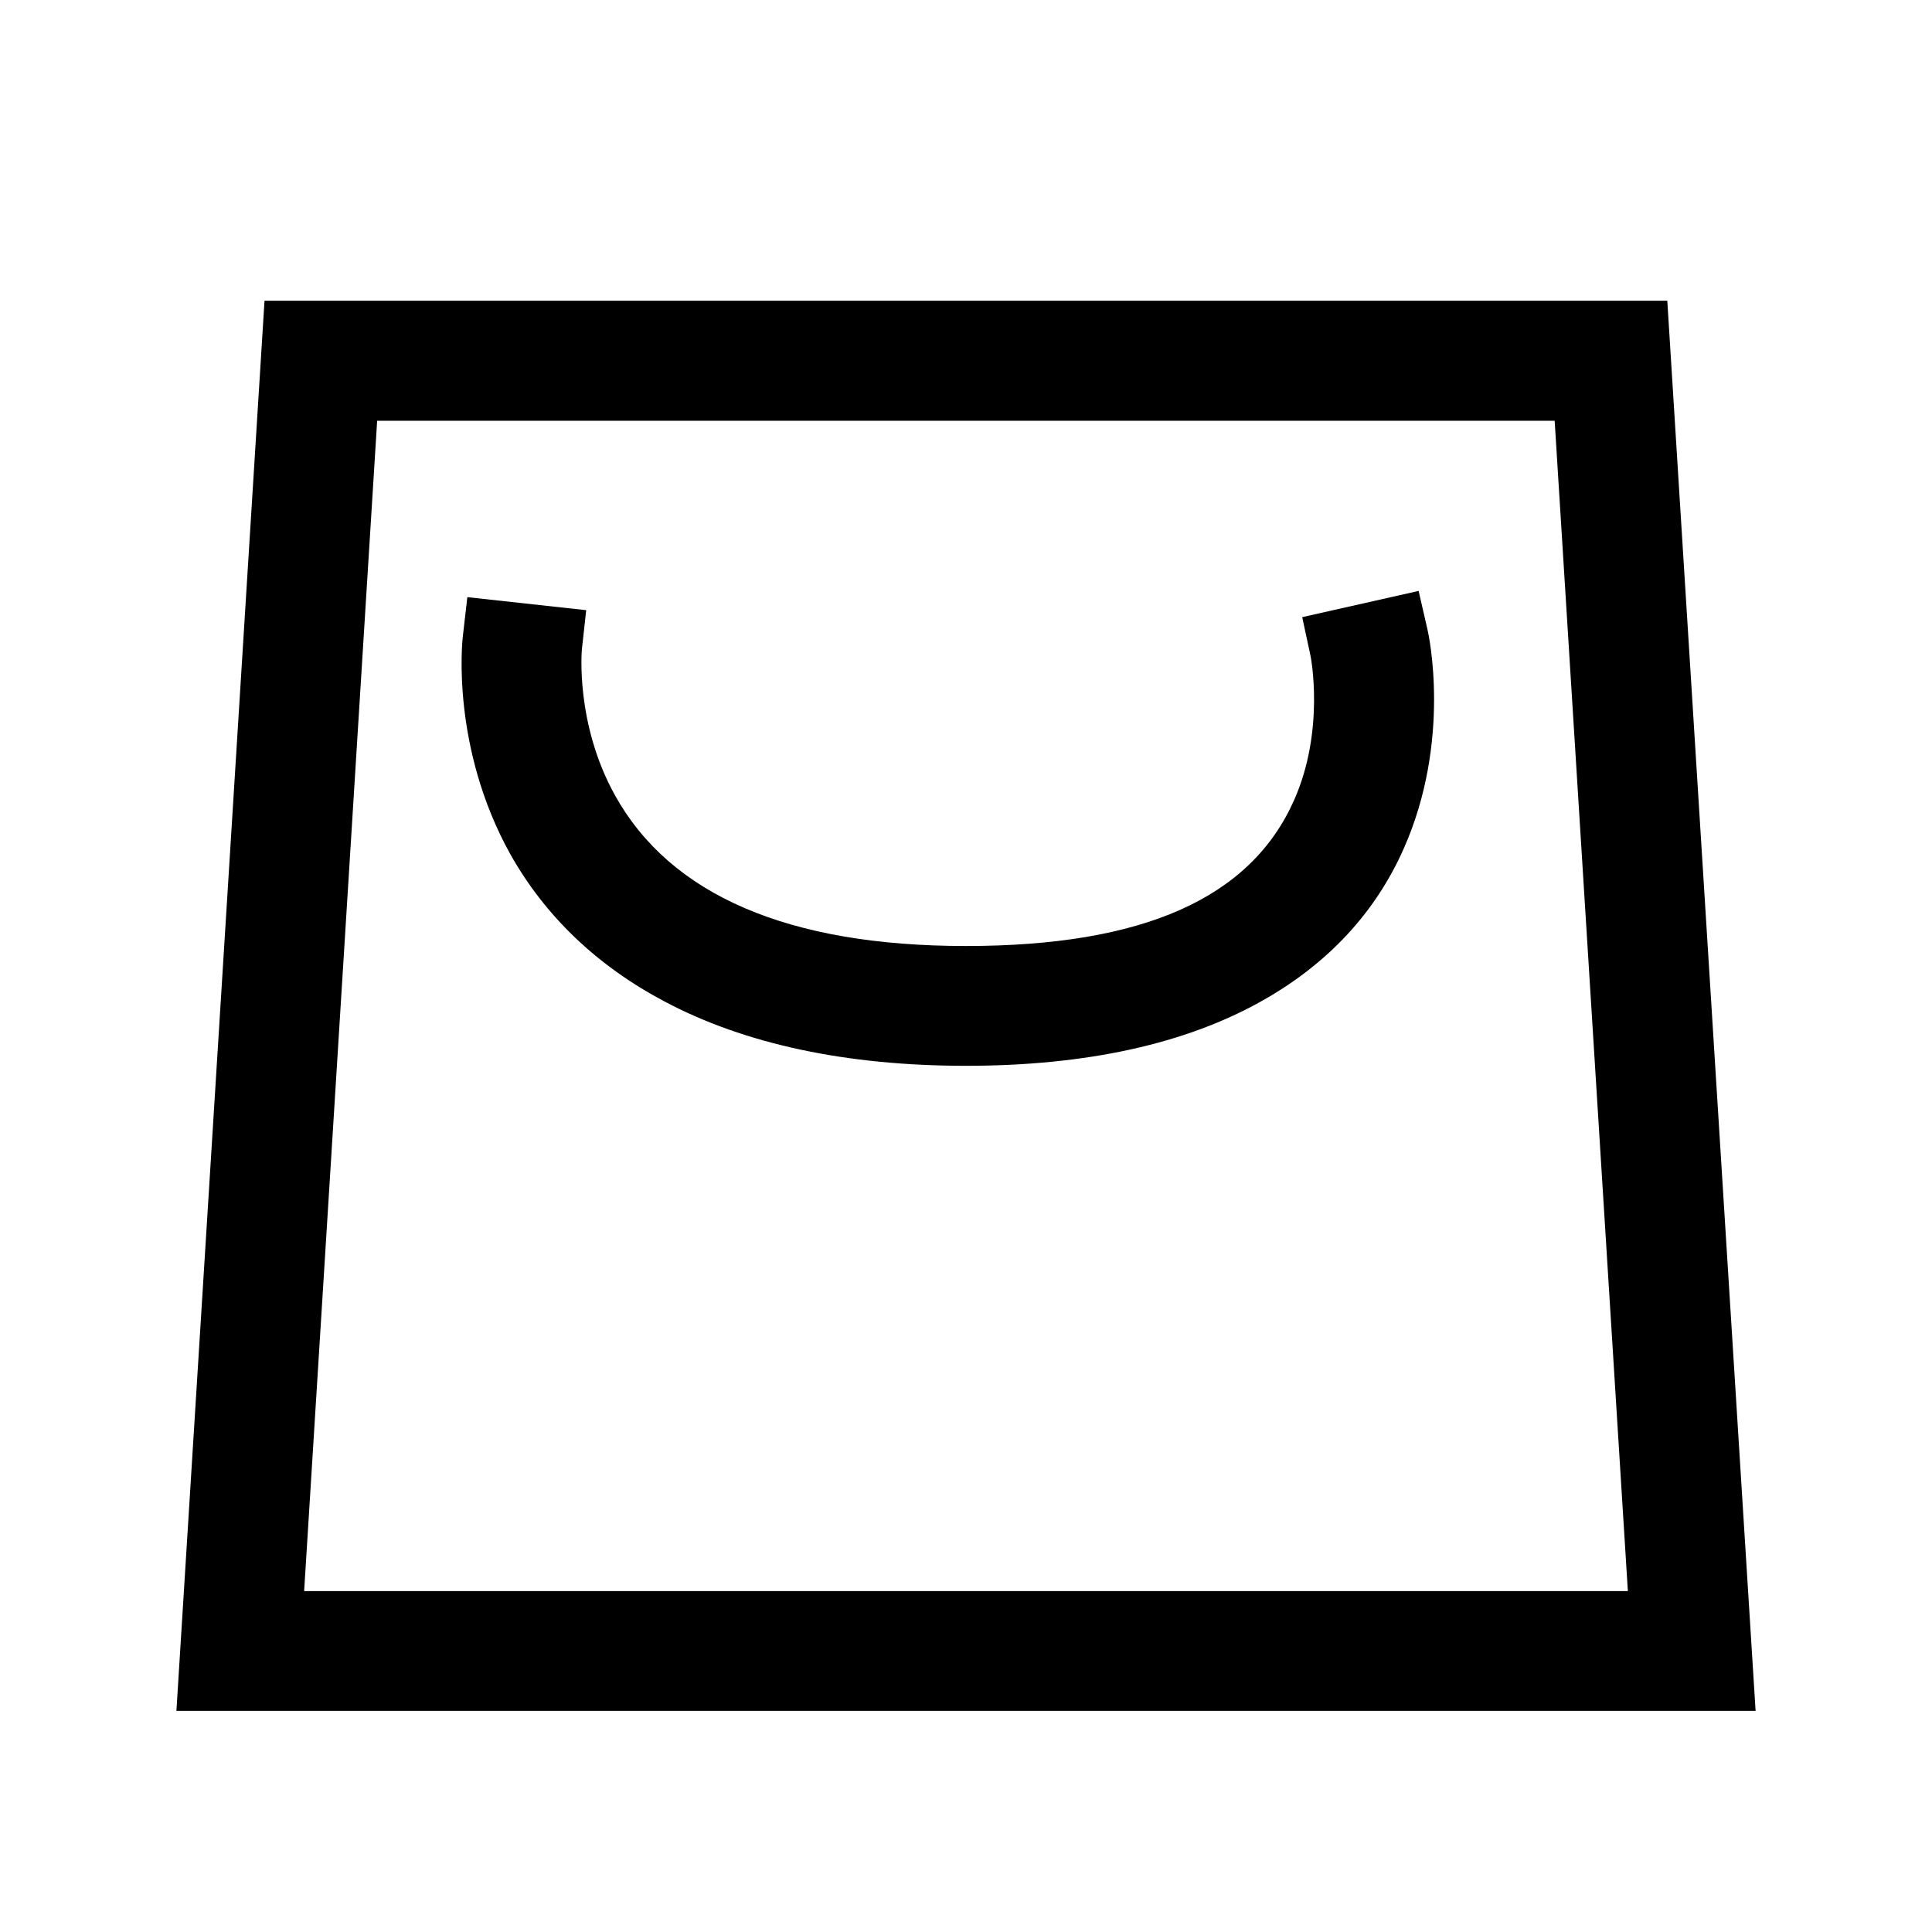
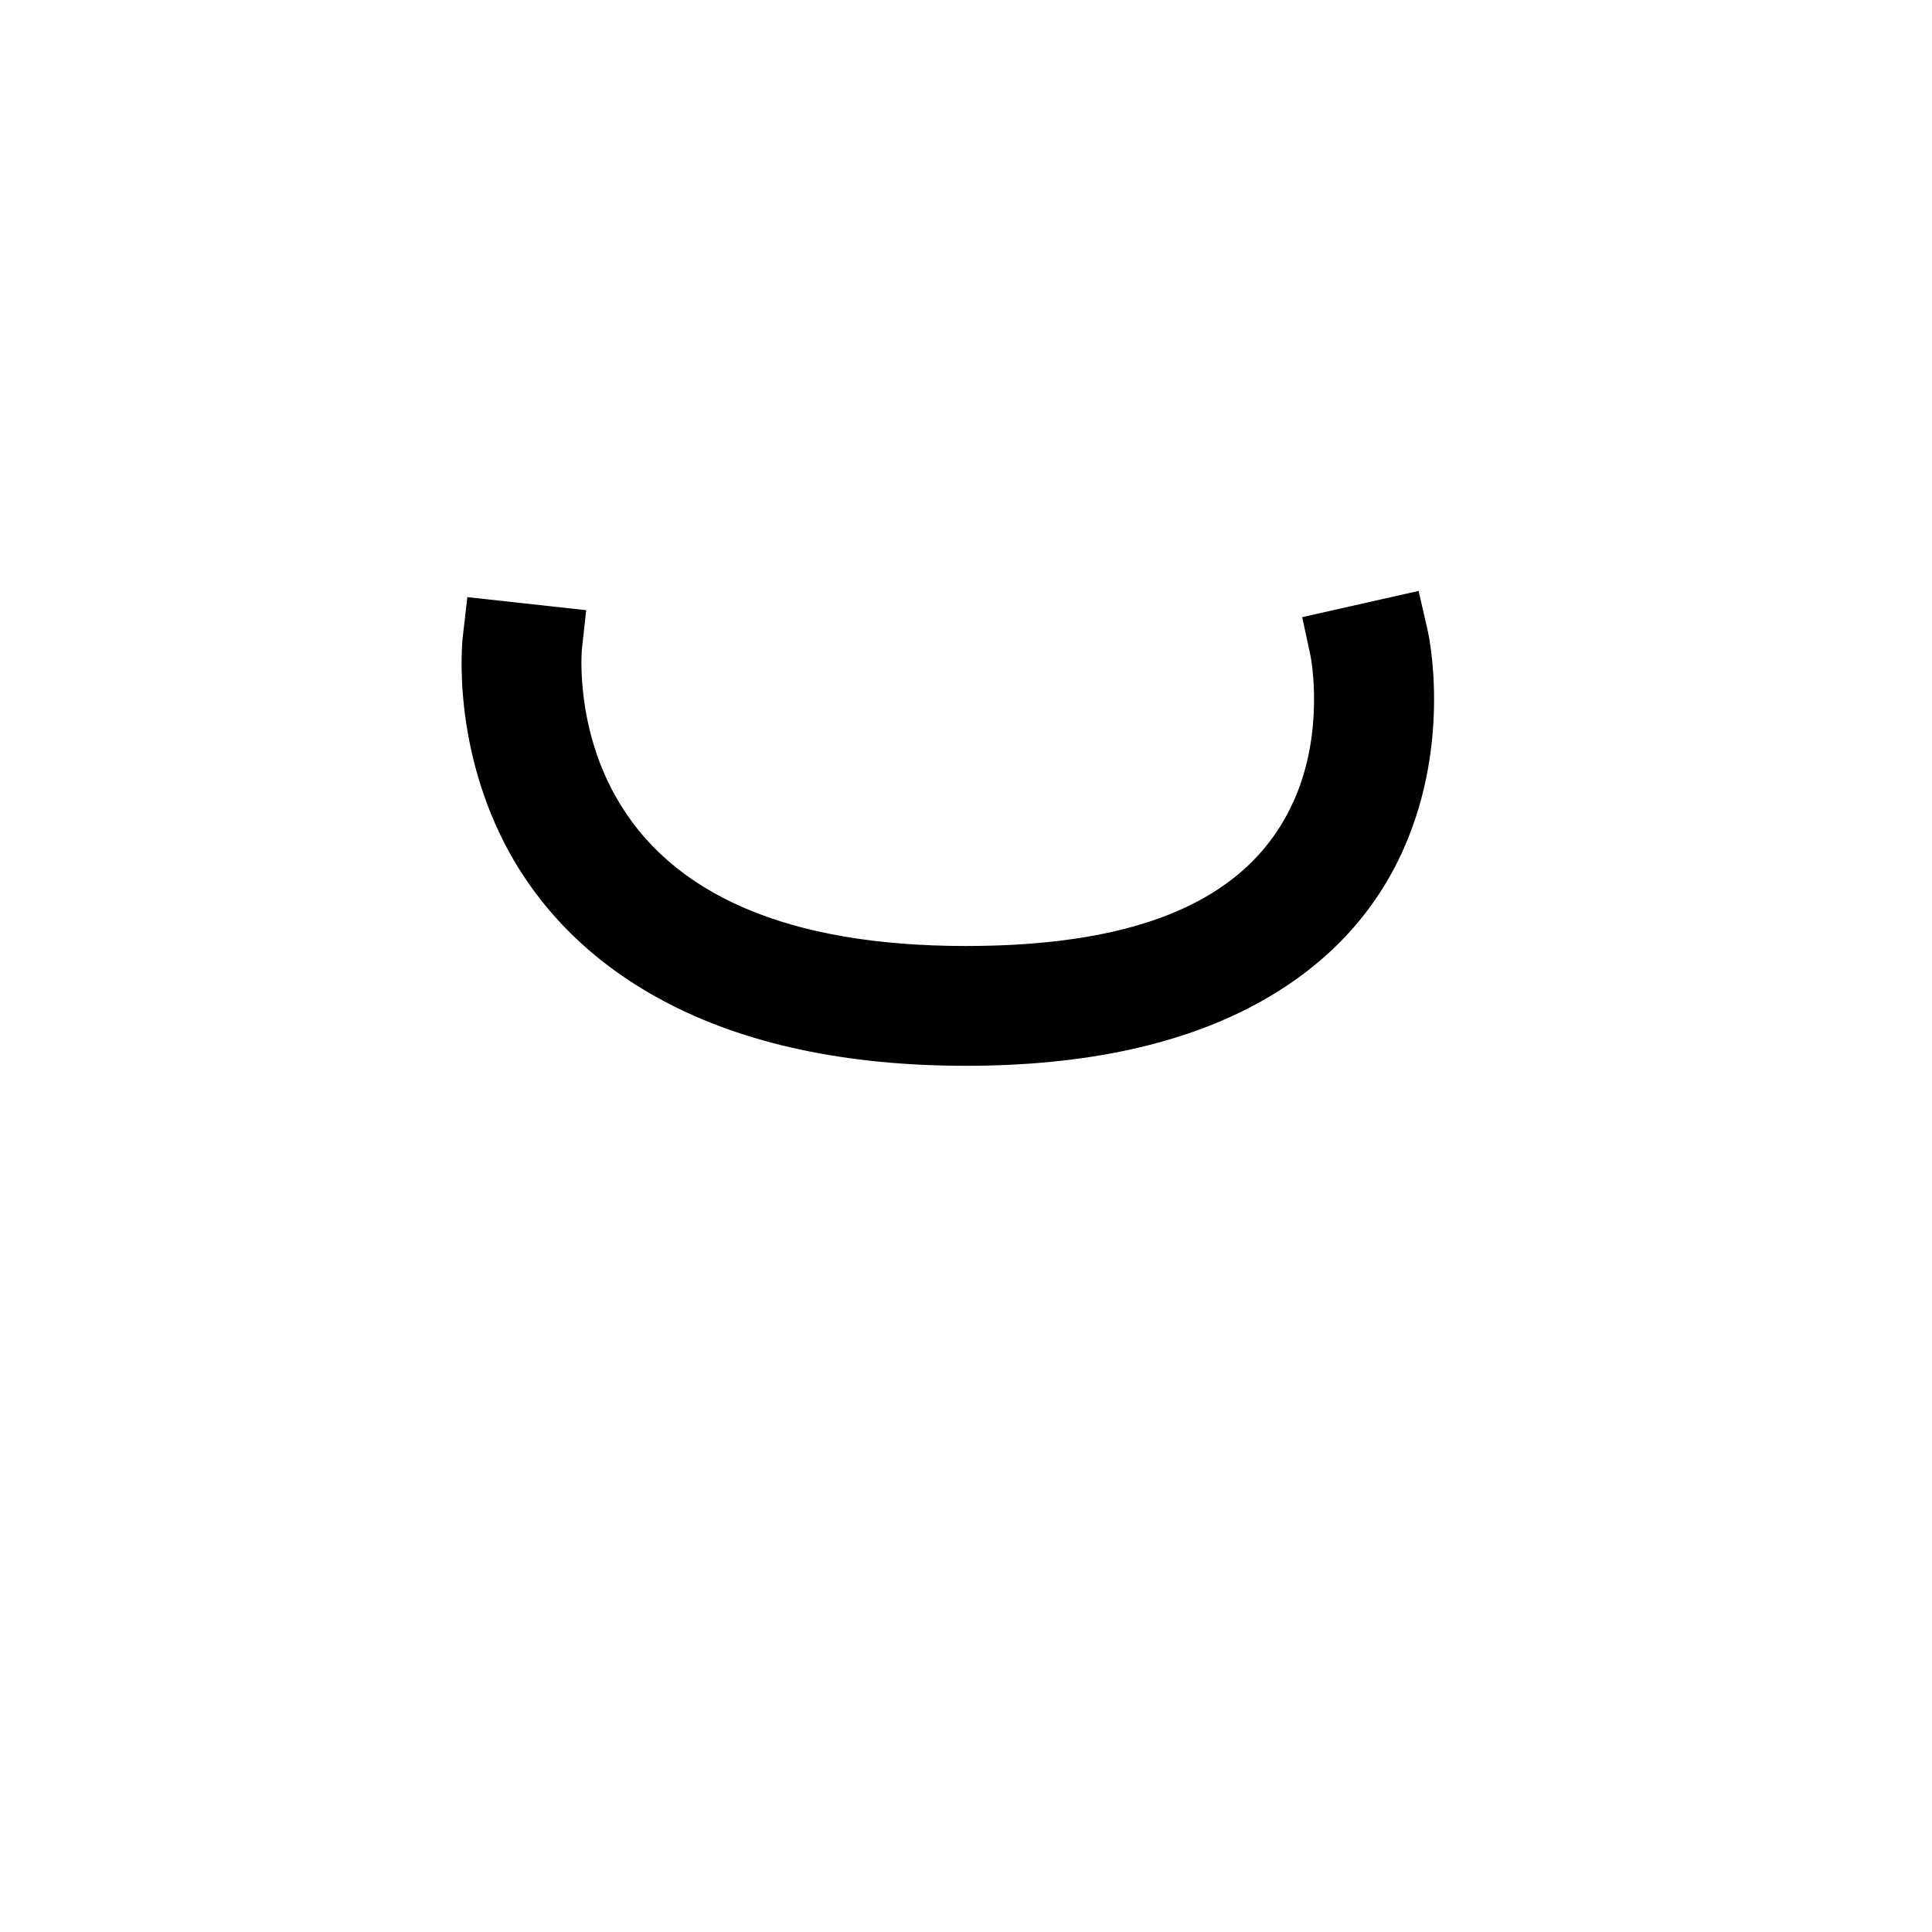
<svg xmlns="http://www.w3.org/2000/svg" version="1.1" id="圖層_1" x="0px" y="0px" viewBox="0 0 1024 1024" style="enable-background:new 0 0 1024 1024;" xml:space="preserve">
  <g>
-     <path d="M883.7,159.4H140.2L93.5,906.8h837L883.7,159.4z M824,223l38.8,620.3H161.2L199.9,223L824,223L824,223z" />
    <path d="M352.2,530.8c42.6,22.6,96.4,34.1,159.8,34.1c63.7,0,116.6-11.6,157.2-34.6c34.6-19.5,59.8-46.6,74.8-80.5   c25.5-57.5,13.2-113.7,12.6-116.1l-4.7-20.5l-61.7,13.9l4.4,20.5c0.1,0.4,7.8,39.3-8.7,76.5c-23.1,52-80,77.3-174,77.3   c-93.9,0-156.5-26.9-185.9-79.8c-21.2-38.1-17.6-77-17.6-77.3l2.3-20.9l-63-6.9l-2.4,20.9c-0.3,2.4-6.3,58.6,25.1,115.2   C288.8,485.4,316.3,511.8,352.2,530.8z" />
  </g>
</svg>